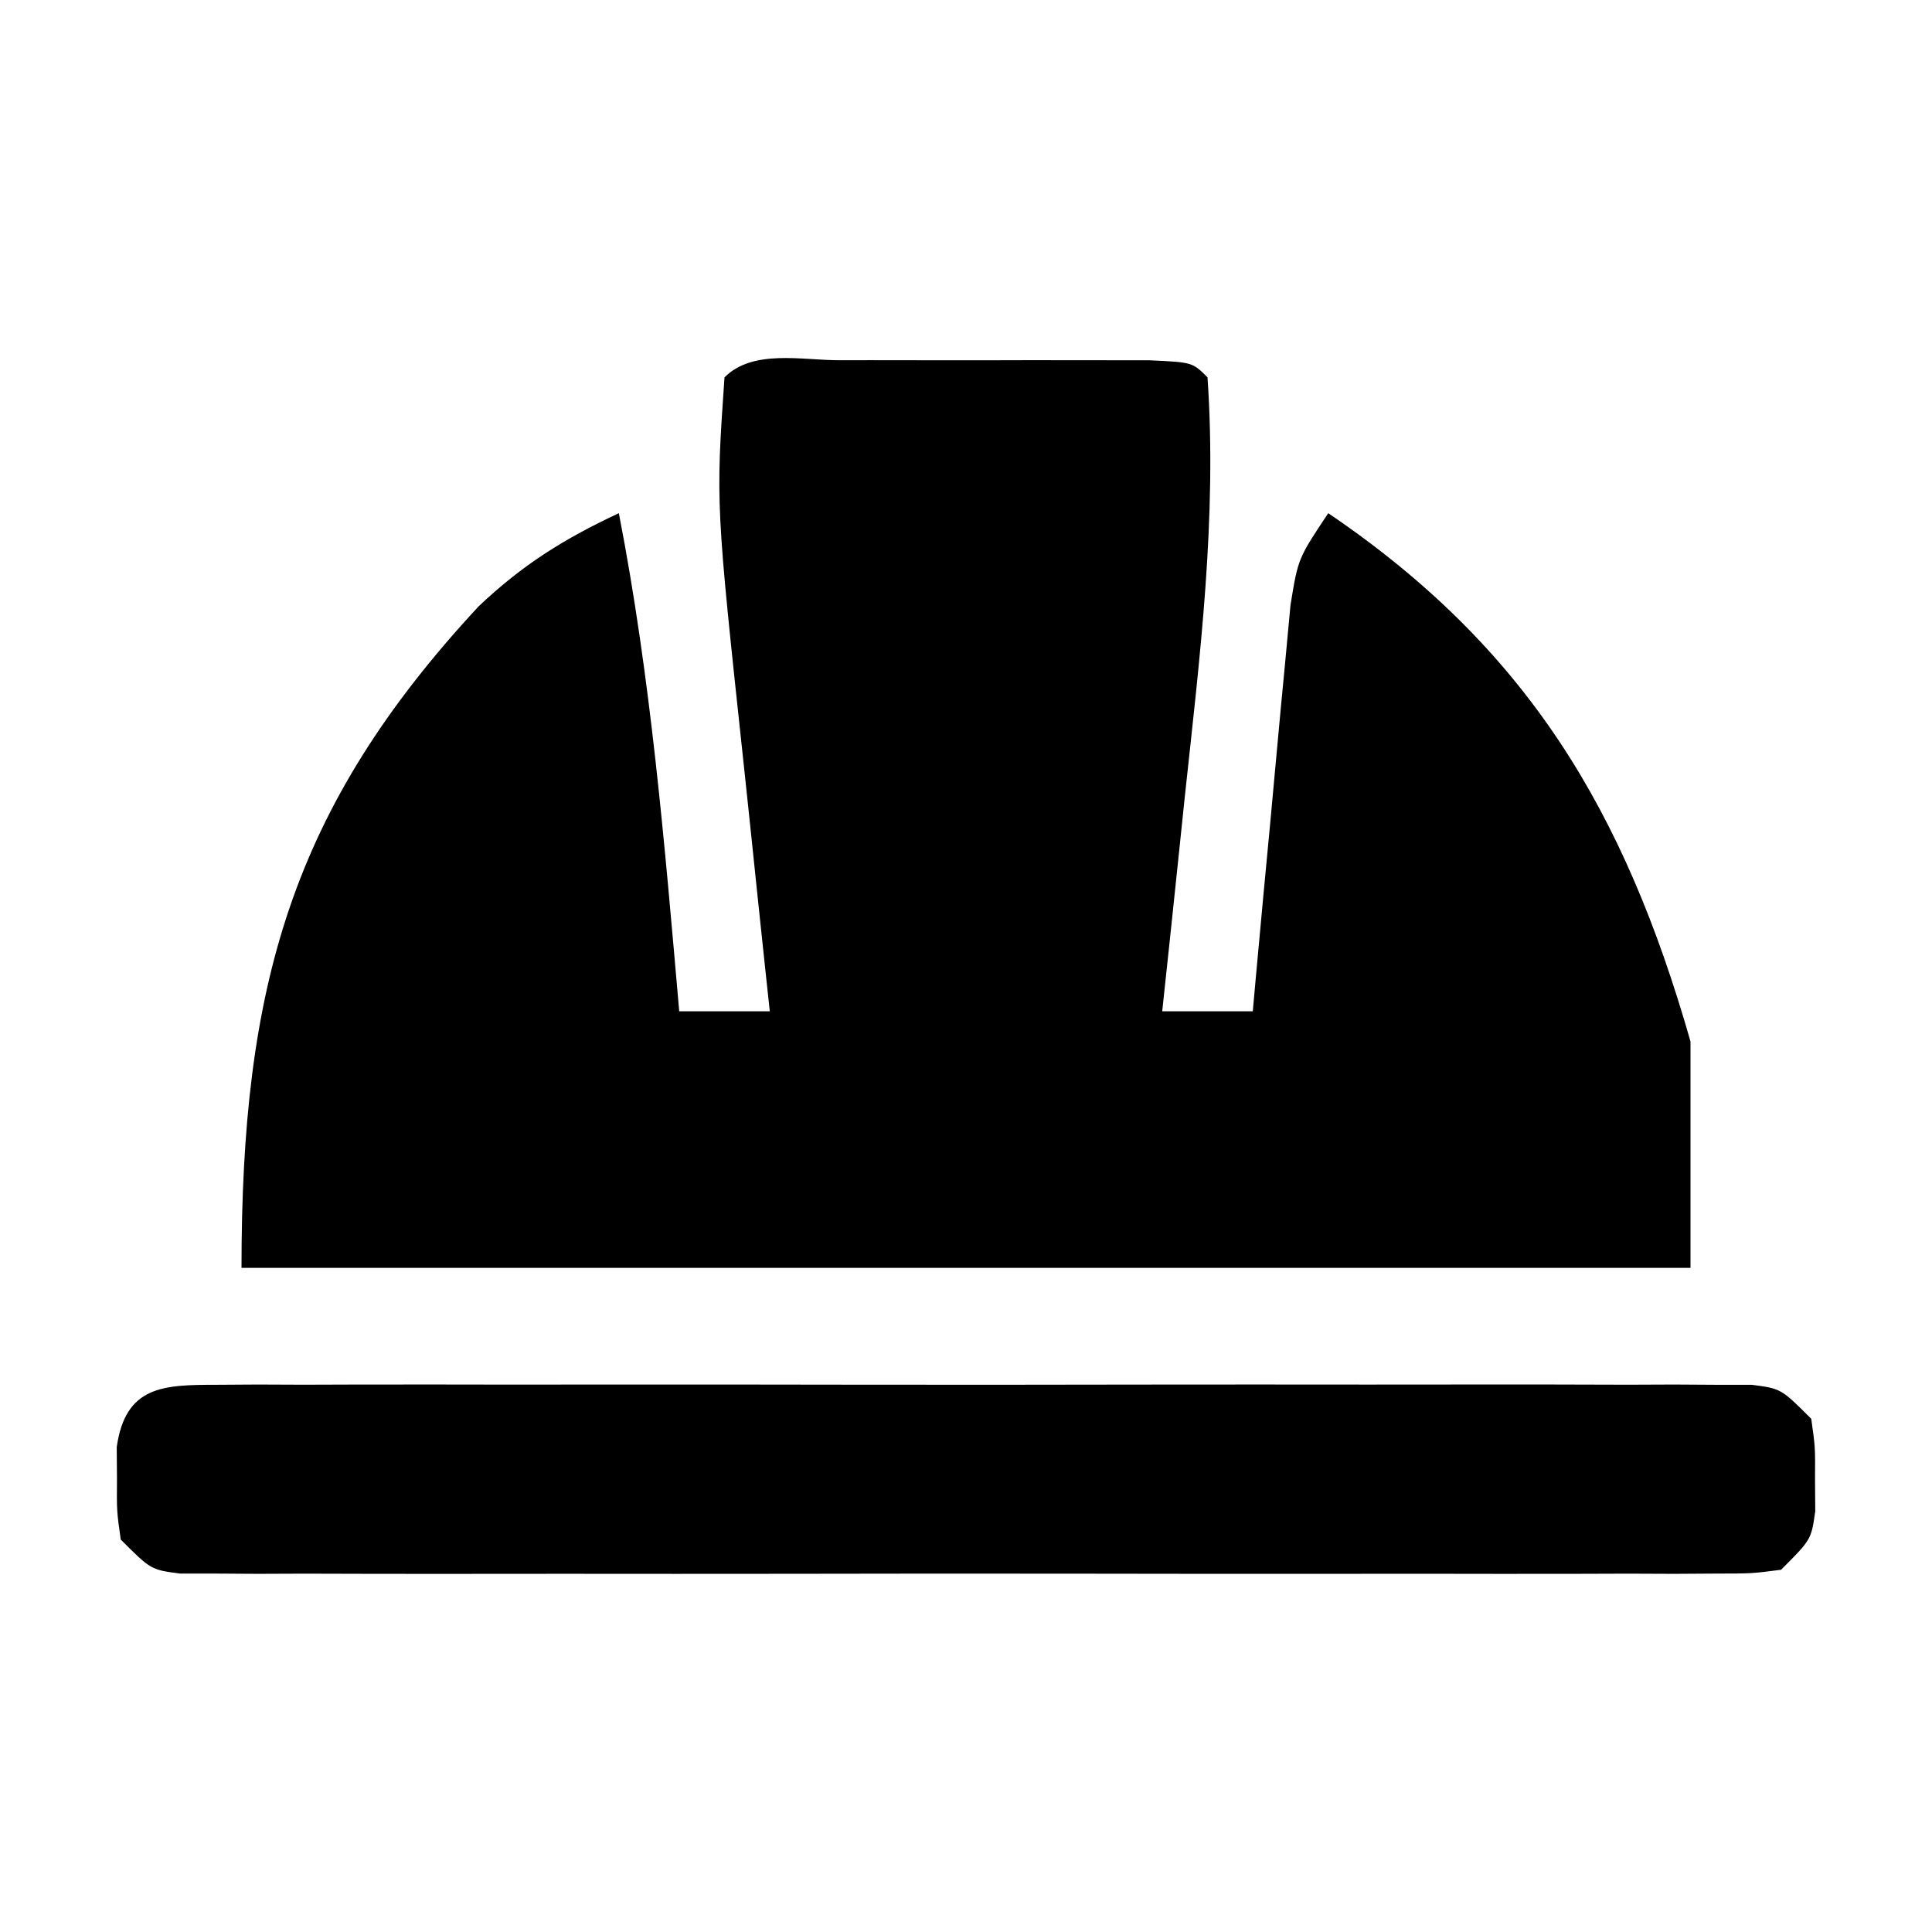
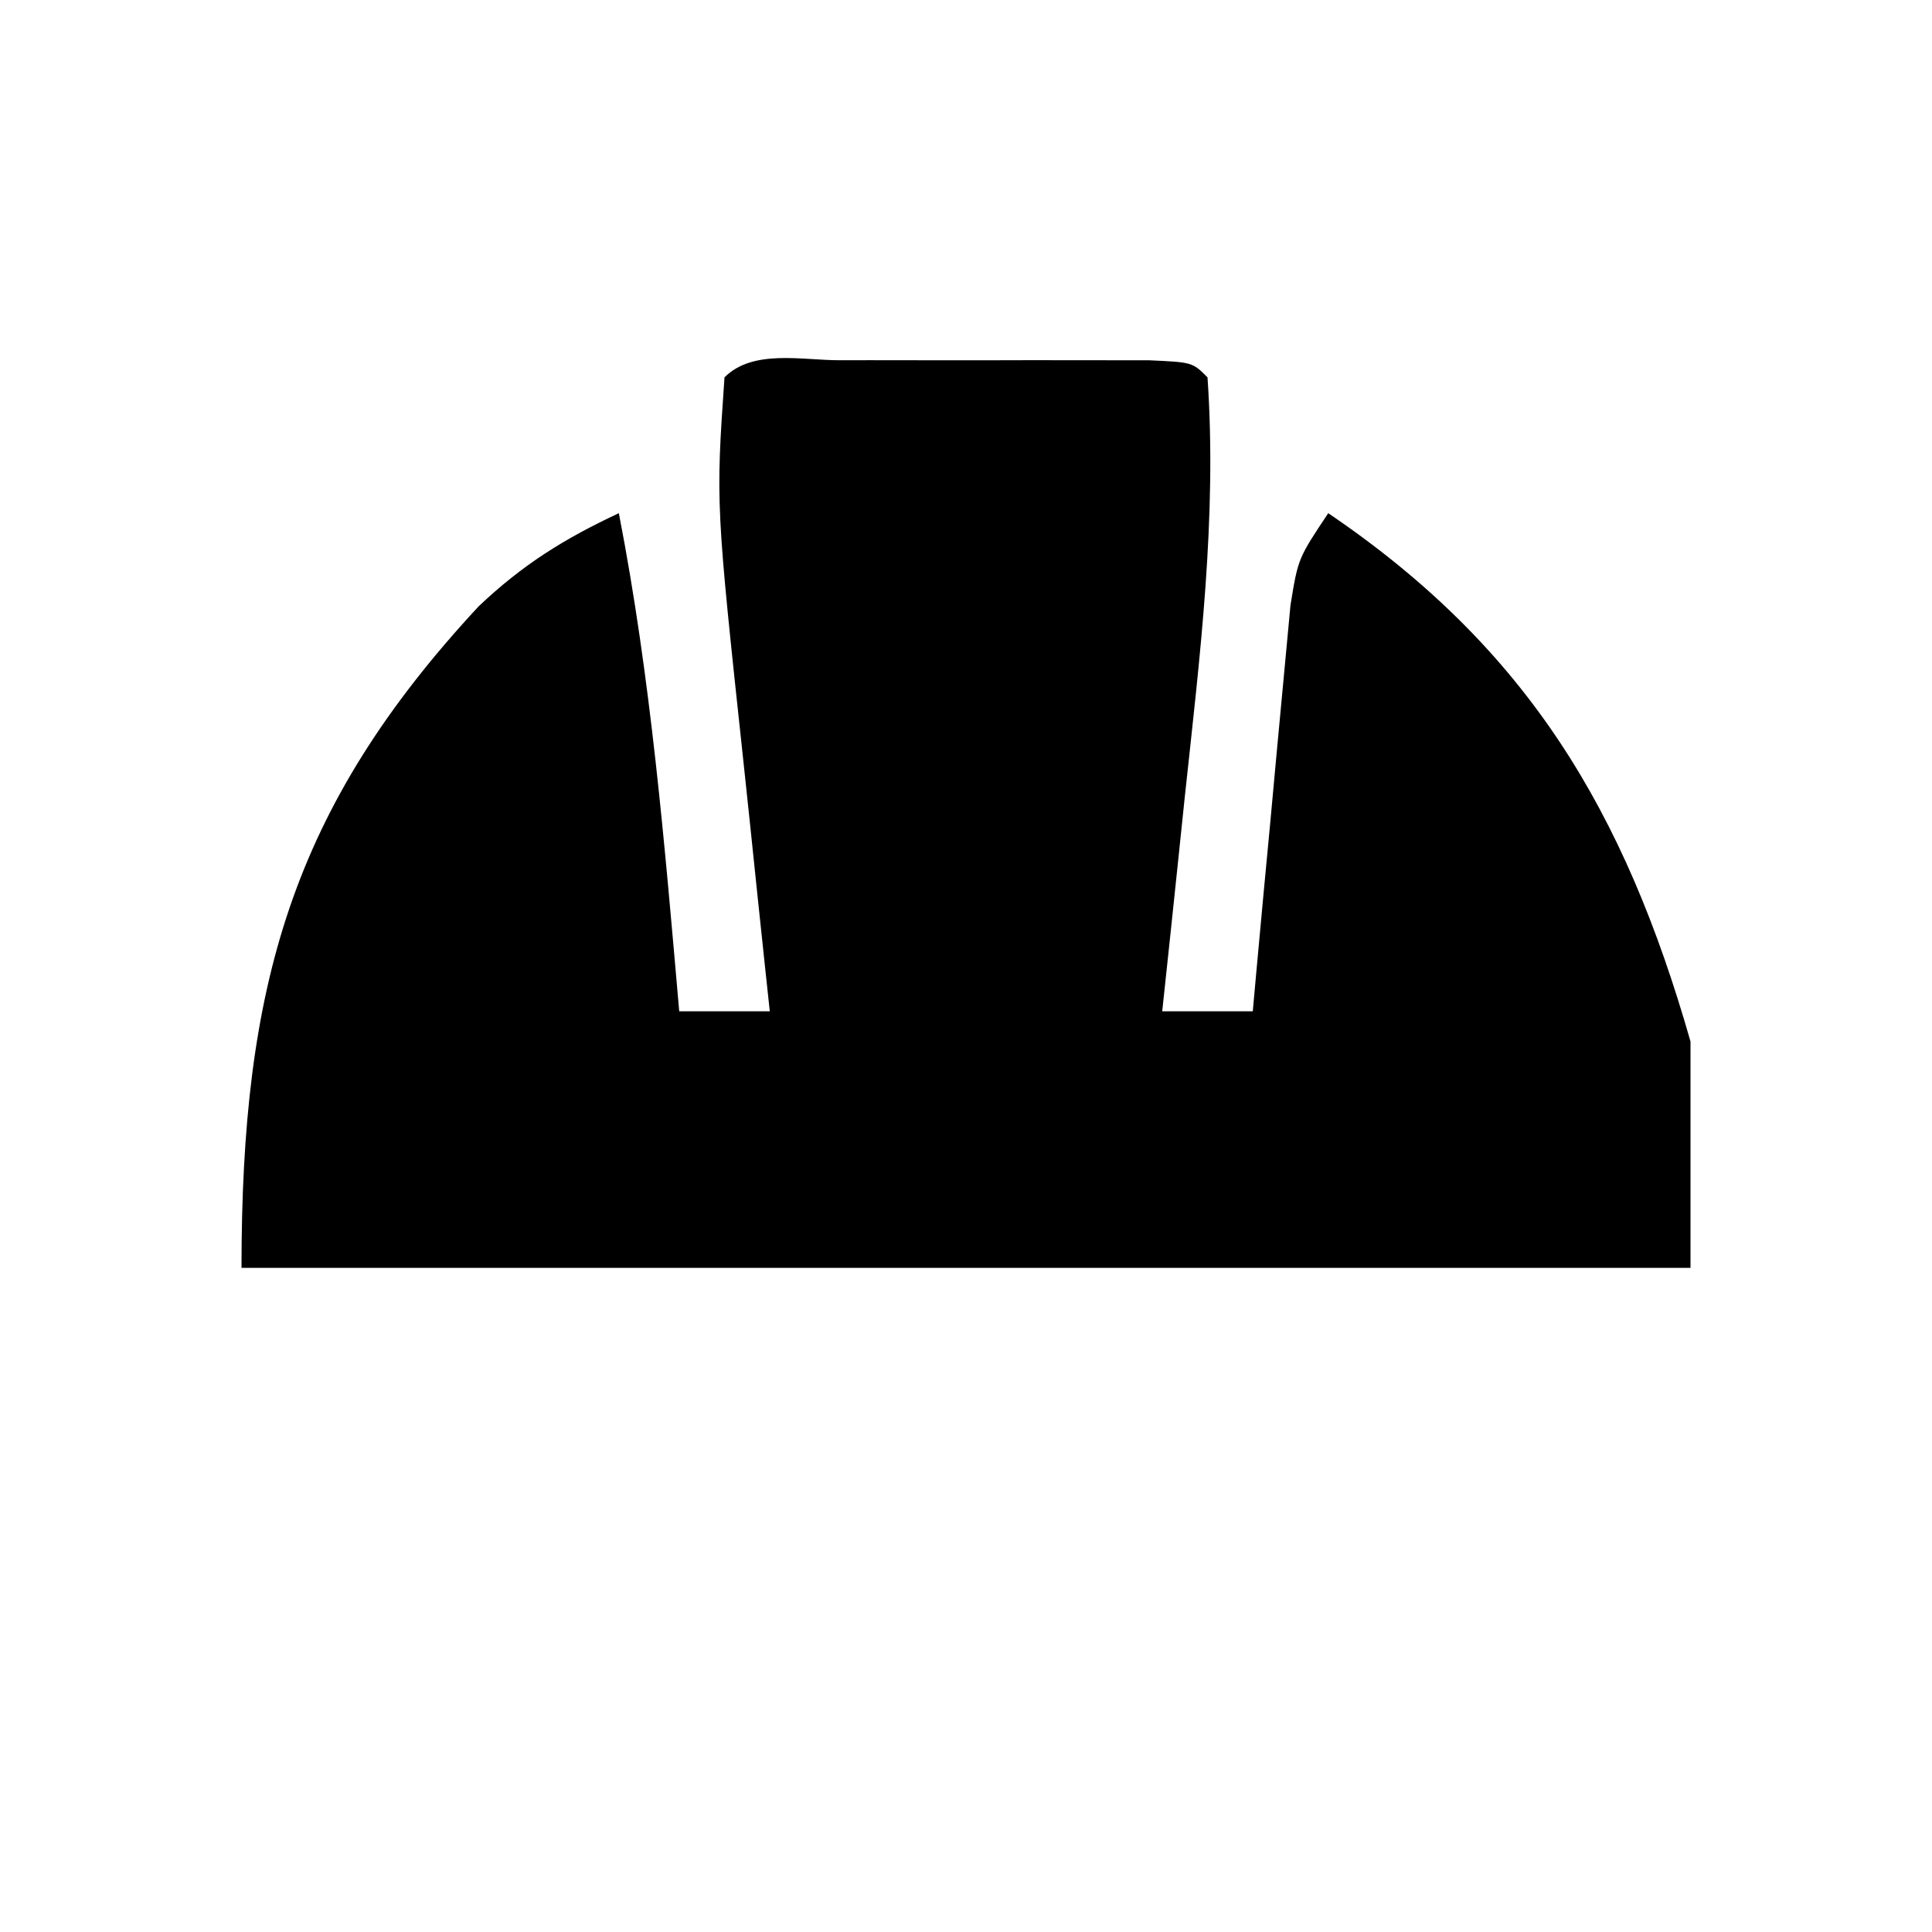
<svg xmlns="http://www.w3.org/2000/svg" width="128" height="128">
-   <path d="M0 0 C0.662 -0.001 1.324 -0.002 2.006 -0.003 C3.409 -0.004 4.811 -0.002 6.213 0.002 C8.366 0.008 10.519 0.002 12.672 -0.004 C14.031 -0.003 15.391 -0.002 16.75 0 C18.618 0.002 18.618 0.002 20.523 0.003 C23.375 0.133 23.375 0.133 24.375 1.133 C25.018 10.404 23.866 19.676 22.875 28.883 C22.73 30.273 22.585 31.664 22.441 33.055 C22.091 36.415 21.736 39.774 21.375 43.133 C23.355 43.133 25.335 43.133 27.375 43.133 C27.455 42.24 27.536 41.347 27.619 40.427 C27.921 37.11 28.231 33.795 28.547 30.48 C28.682 29.046 28.814 27.611 28.942 26.177 C29.128 24.113 29.325 22.051 29.523 19.988 C29.639 18.747 29.754 17.506 29.873 16.227 C30.375 13.133 30.375 13.133 32.375 10.133 C45.58 19.088 52.013 29.865 56.375 45.133 C56.375 50.083 56.375 55.033 56.375 60.133 C24.695 60.133 -6.985 60.133 -39.625 60.133 C-39.625 41.505 -36.346 29.694 -23.918 16.309 C-21.004 13.544 -18.25 11.83 -14.625 10.133 C-12.501 21.048 -11.592 32.068 -10.625 43.133 C-8.645 43.133 -6.665 43.133 -4.625 43.133 C-4.716 42.287 -4.807 41.441 -4.9 40.569 C-5.241 37.372 -5.576 34.173 -5.907 30.975 C-6.05 29.601 -6.195 28.228 -6.343 26.855 C-8.206 9.517 -8.206 9.517 -7.625 1.133 C-5.742 -0.75 -2.506 0.002 0 0 Z " fill="#000000" transform="translate(55.625,23.867)" />
-   <path d="M0 0 C0.909 -0.006 1.817 -0.011 2.753 -0.017 C4.253 -0.011 4.253 -0.011 5.782 -0.005 C6.833 -0.008 7.883 -0.012 8.965 -0.015 C12.451 -0.024 15.937 -0.018 19.423 -0.012 C21.837 -0.013 24.25 -0.015 26.664 -0.017 C31.728 -0.02 36.792 -0.016 41.856 -0.007 C48.36 0.005 54.864 -0.002 61.368 -0.014 C66.354 -0.021 71.339 -0.019 76.325 -0.014 C78.724 -0.012 81.123 -0.014 83.521 -0.019 C86.869 -0.024 90.216 -0.016 93.563 -0.005 C94.563 -0.009 95.563 -0.013 96.592 -0.017 C97.955 -0.009 97.955 -0.009 99.346 0 C100.534 0.001 100.534 0.001 101.746 0.002 C103.673 0.254 103.673 0.254 105.673 2.254 C105.938 4.129 105.938 4.129 105.923 6.254 C105.931 7.306 105.931 7.306 105.938 8.379 C105.673 10.254 105.673 10.254 103.673 12.254 C101.746 12.506 101.746 12.506 99.346 12.508 C97.983 12.516 97.983 12.516 96.592 12.525 C95.593 12.521 94.593 12.517 93.563 12.513 C92.513 12.516 91.463 12.52 90.38 12.523 C86.894 12.532 83.409 12.526 79.923 12.52 C77.509 12.521 75.095 12.523 72.682 12.525 C67.617 12.528 62.553 12.524 57.489 12.515 C50.985 12.503 44.482 12.51 37.978 12.522 C32.992 12.529 28.006 12.527 23.02 12.522 C20.622 12.52 18.223 12.522 15.824 12.527 C12.477 12.532 9.13 12.524 5.782 12.513 C4.283 12.519 4.283 12.519 2.753 12.525 C1.845 12.519 0.936 12.514 0 12.508 C-0.792 12.507 -1.584 12.506 -2.4 12.506 C-4.327 12.254 -4.327 12.254 -6.327 10.254 C-6.593 8.379 -6.593 8.379 -6.577 6.254 C-6.582 5.553 -6.587 4.851 -6.593 4.129 C-6.016 0.058 -3.498 0.003 0 0 Z " fill="#000000" transform="translate(14.327,91.746)" />
+   <path d="M0 0 C0.662 -0.001 1.324 -0.002 2.006 -0.003 C3.409 -0.004 4.811 -0.002 6.213 0.002 C8.366 0.008 10.519 0.002 12.672 -0.004 C14.031 -0.003 15.391 -0.002 16.75 0 C18.618 0.002 18.618 0.002 20.523 0.003 C23.375 0.133 23.375 0.133 24.375 1.133 C25.018 10.404 23.866 19.676 22.875 28.883 C22.73 30.273 22.585 31.664 22.441 33.055 C22.091 36.415 21.736 39.774 21.375 43.133 C23.355 43.133 25.335 43.133 27.375 43.133 C27.455 42.24 27.536 41.347 27.619 40.427 C27.921 37.11 28.231 33.795 28.547 30.48 C28.682 29.046 28.814 27.611 28.942 26.177 C29.639 18.747 29.754 17.506 29.873 16.227 C30.375 13.133 30.375 13.133 32.375 10.133 C45.58 19.088 52.013 29.865 56.375 45.133 C56.375 50.083 56.375 55.033 56.375 60.133 C24.695 60.133 -6.985 60.133 -39.625 60.133 C-39.625 41.505 -36.346 29.694 -23.918 16.309 C-21.004 13.544 -18.25 11.83 -14.625 10.133 C-12.501 21.048 -11.592 32.068 -10.625 43.133 C-8.645 43.133 -6.665 43.133 -4.625 43.133 C-4.716 42.287 -4.807 41.441 -4.9 40.569 C-5.241 37.372 -5.576 34.173 -5.907 30.975 C-6.05 29.601 -6.195 28.228 -6.343 26.855 C-8.206 9.517 -8.206 9.517 -7.625 1.133 C-5.742 -0.75 -2.506 0.002 0 0 Z " fill="#000000" transform="translate(55.625,23.867)" />
</svg>